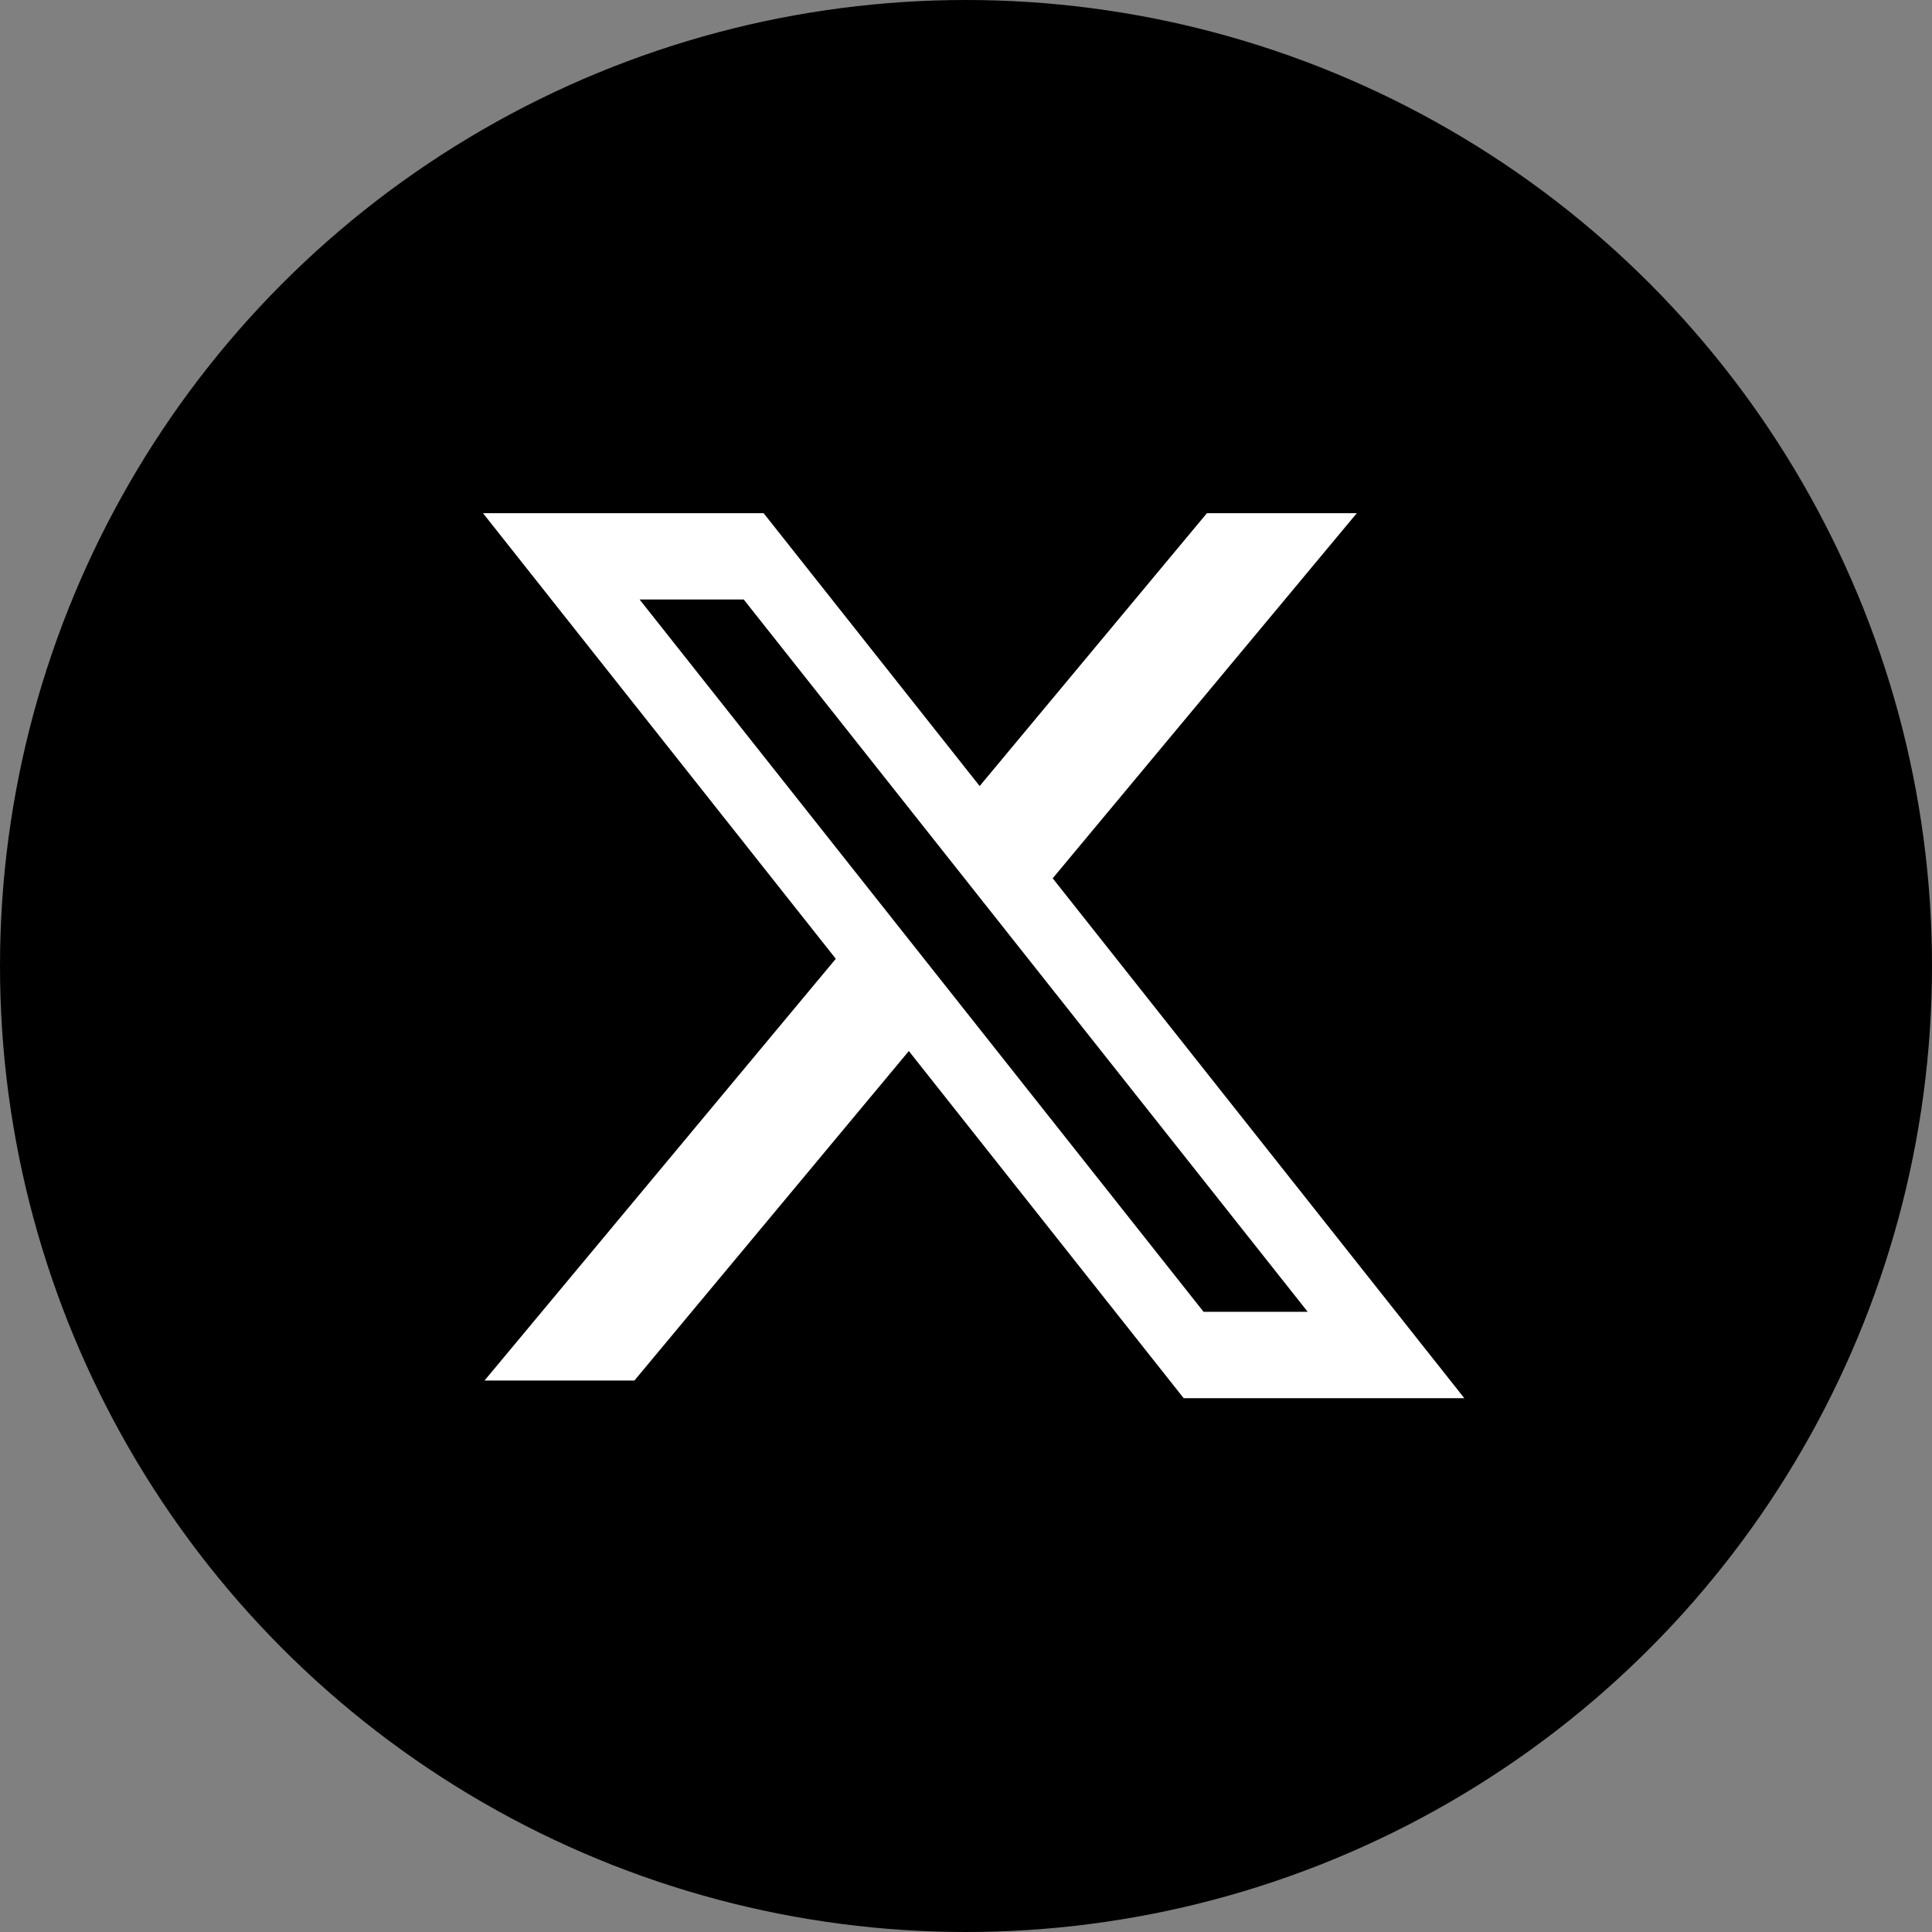
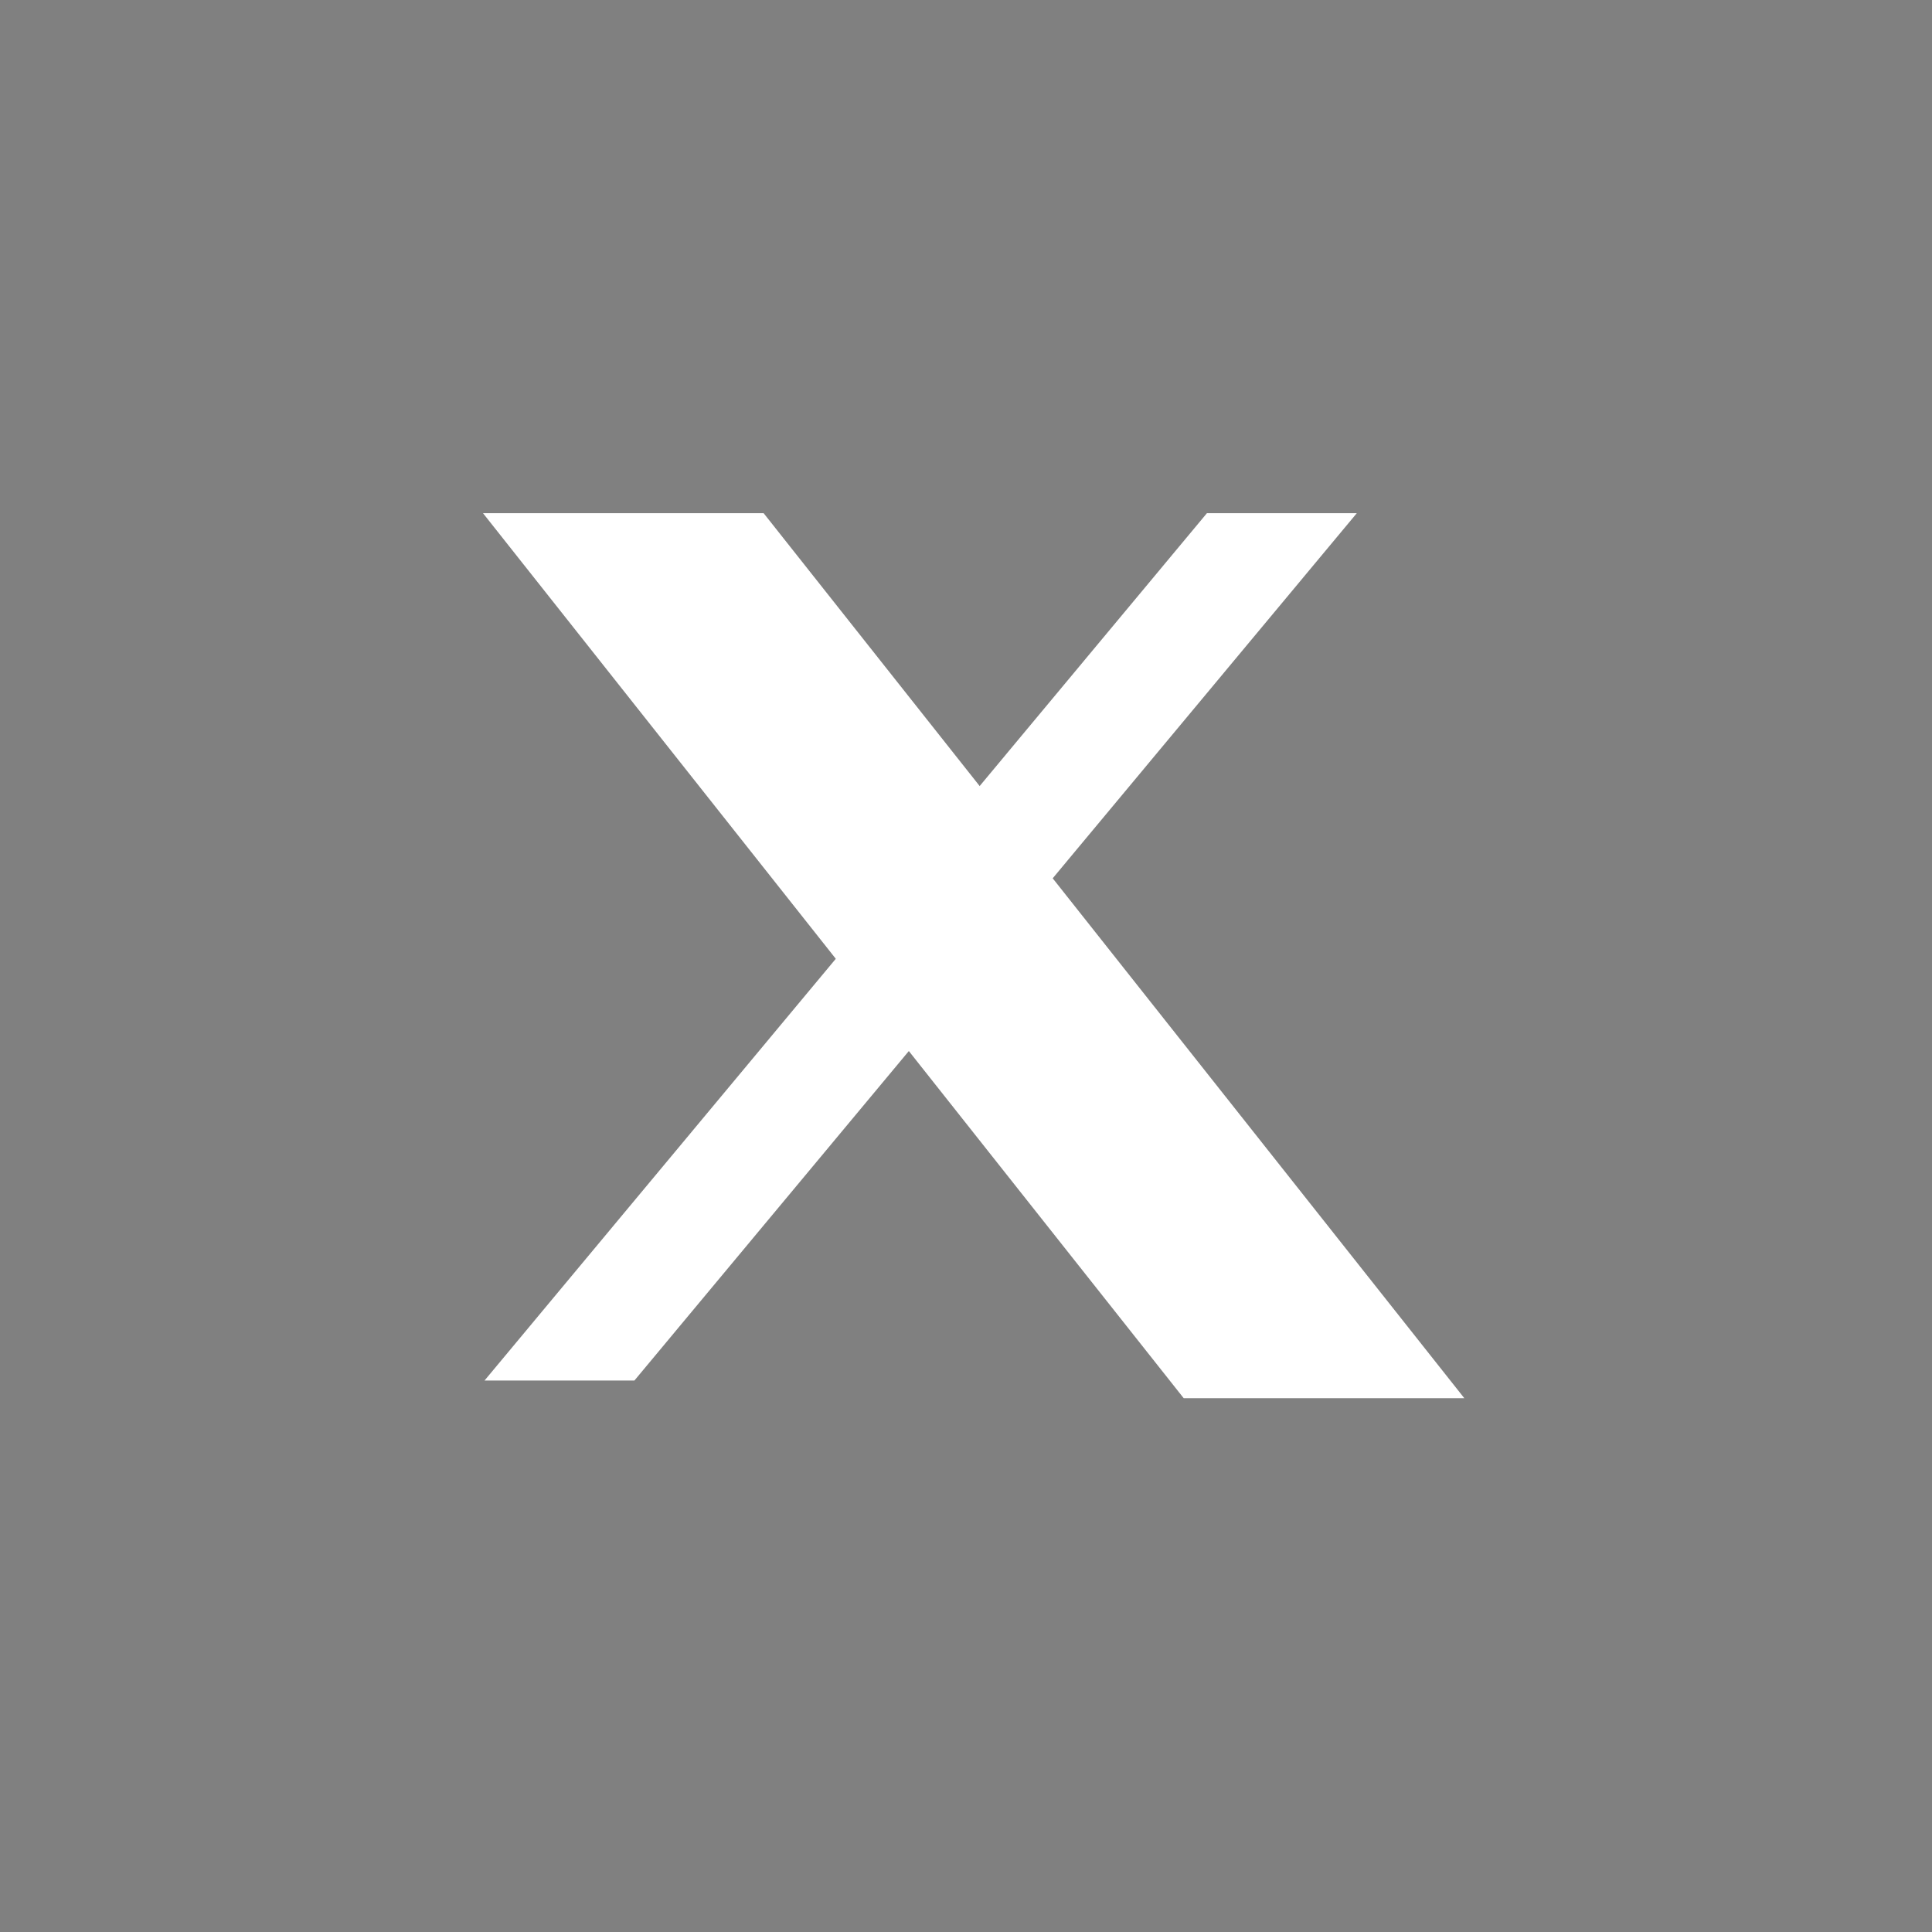
<svg xmlns="http://www.w3.org/2000/svg" width="40" height="40" fill="none">
  <rect width="100%" height="100%" fill="#808080" stroke="none" />
-   <circle cx="20" cy="20" r="20" fill="#000" />
  <path fill="#fff" d="M24.988 10.625h3.103L13.135 28.582h-3.103z" />
  <path fill="#fff" d="M10 10.625h5.81l14.507 18.323h-5.81z" />
-   <path fill="#000" d="M15.398 12.412h-2.156l11.676 14.747h2.156z" />
</svg>